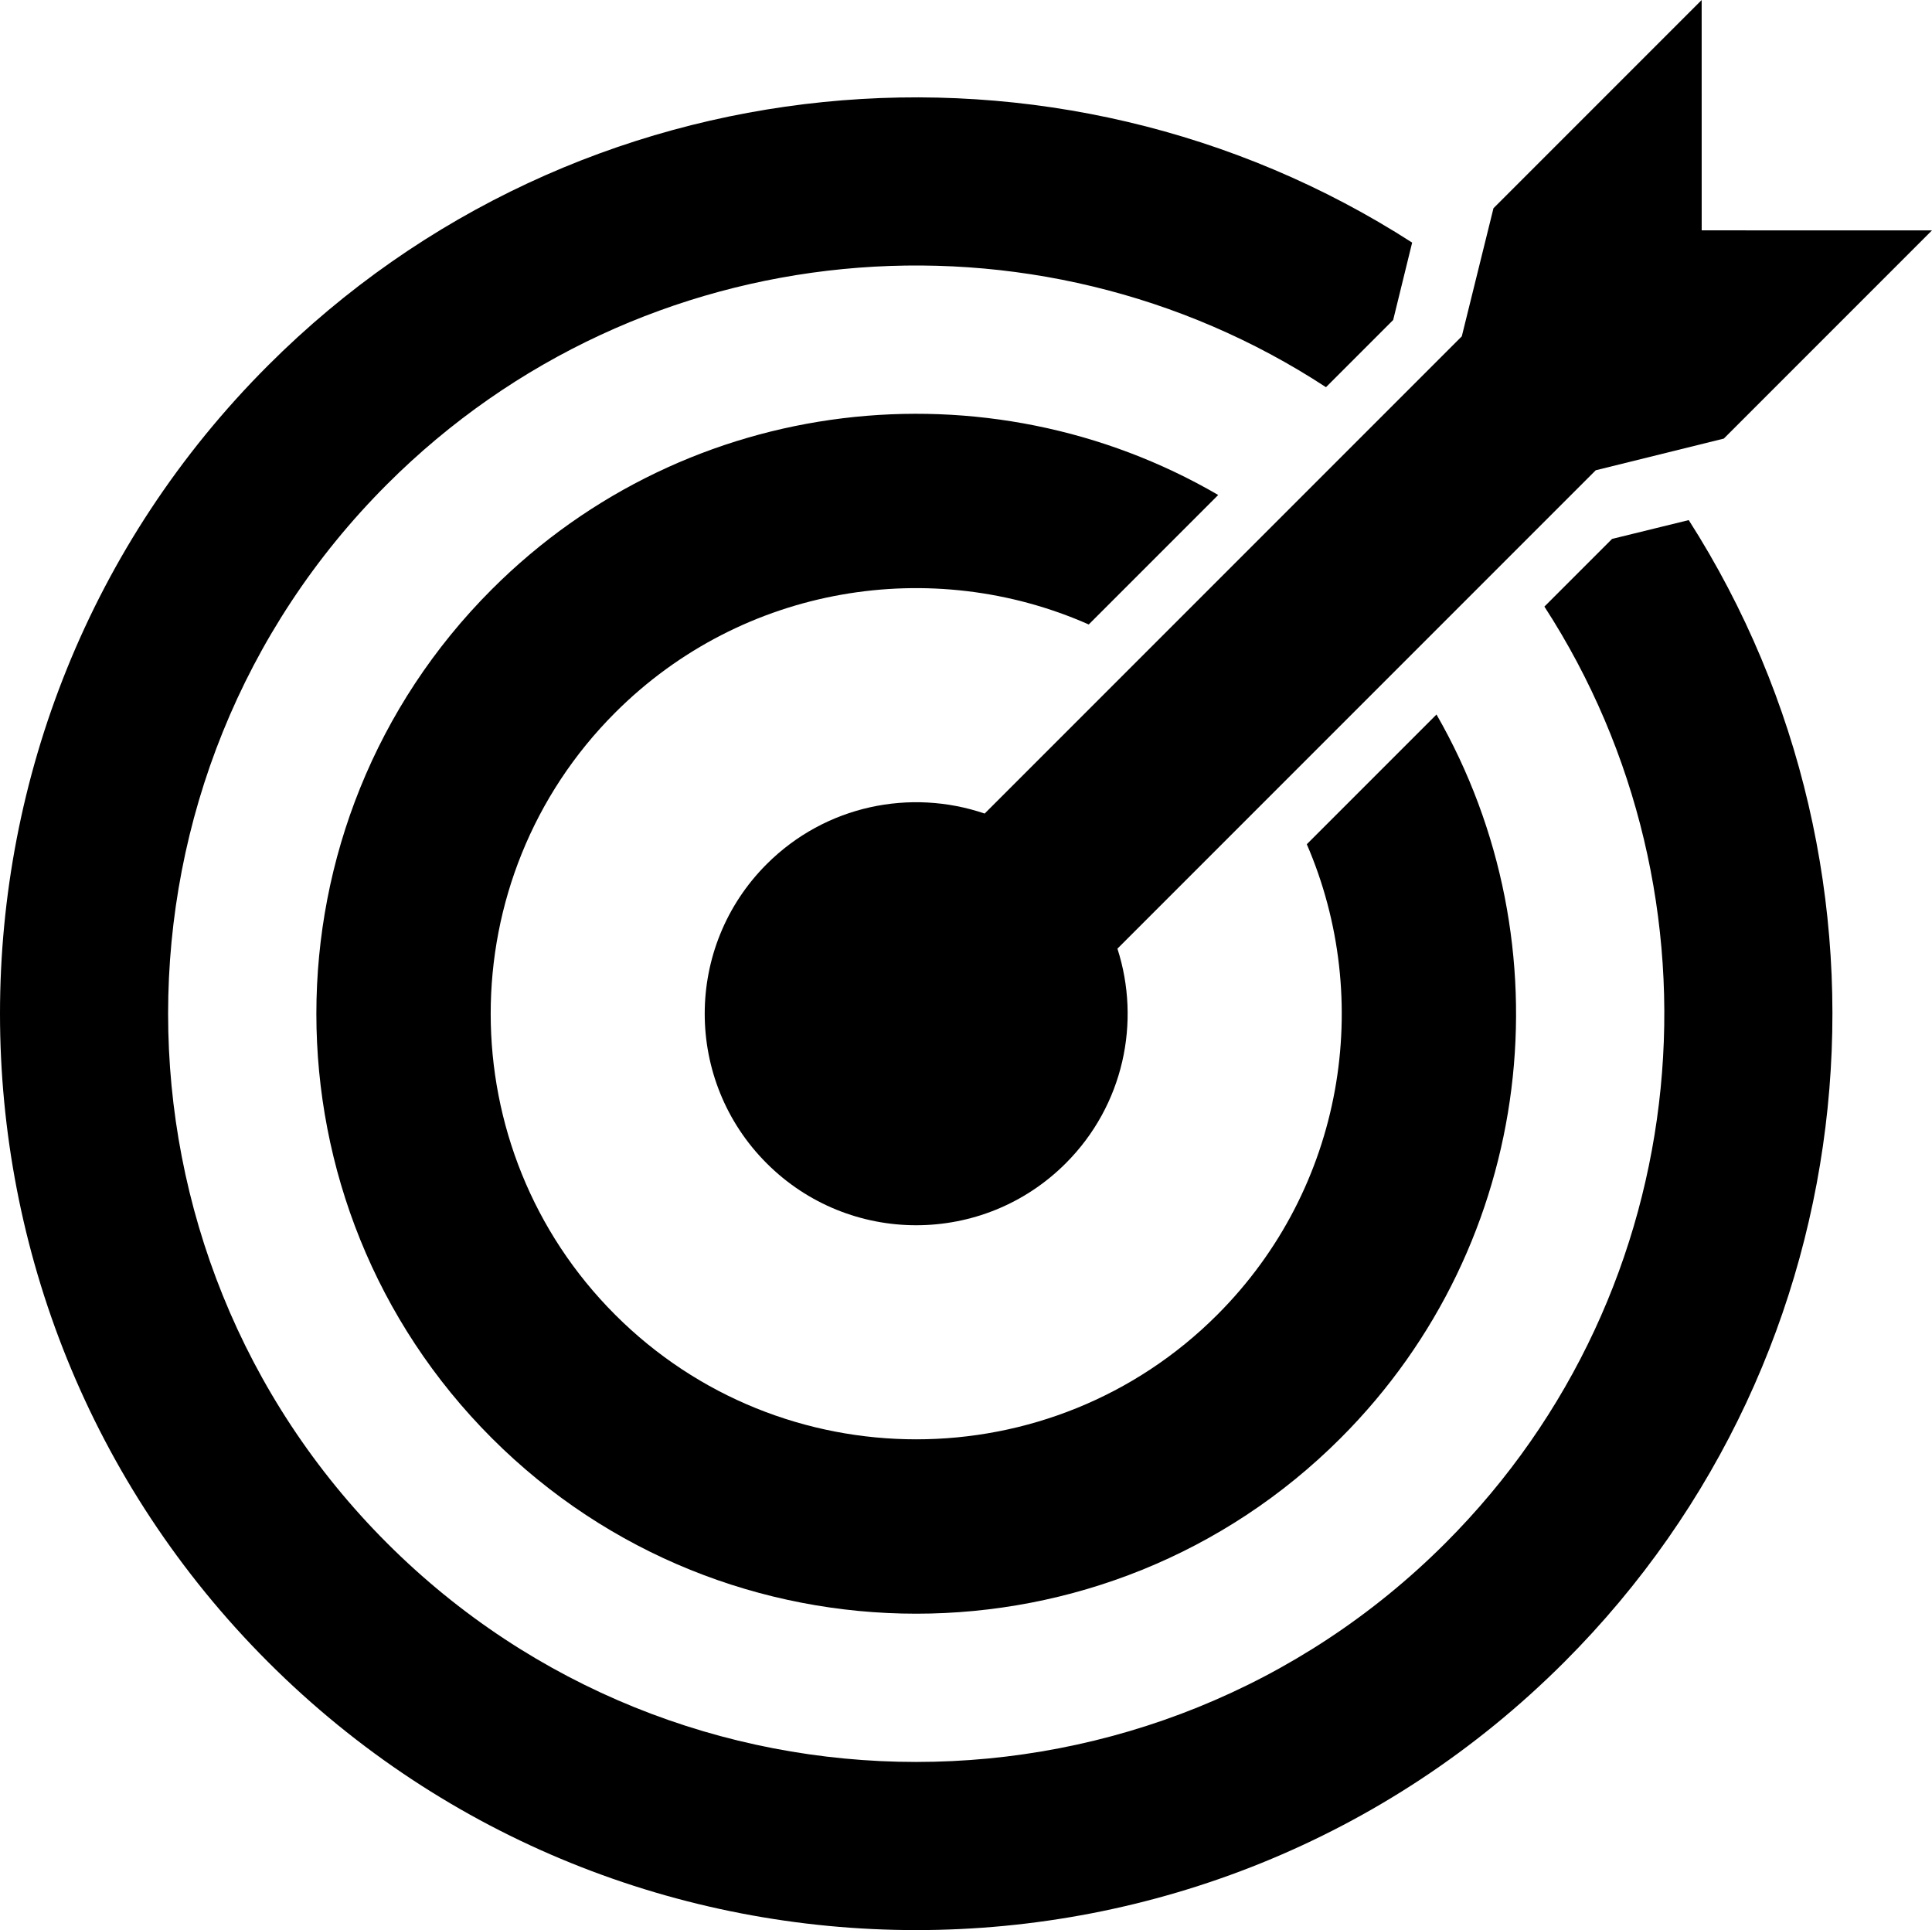
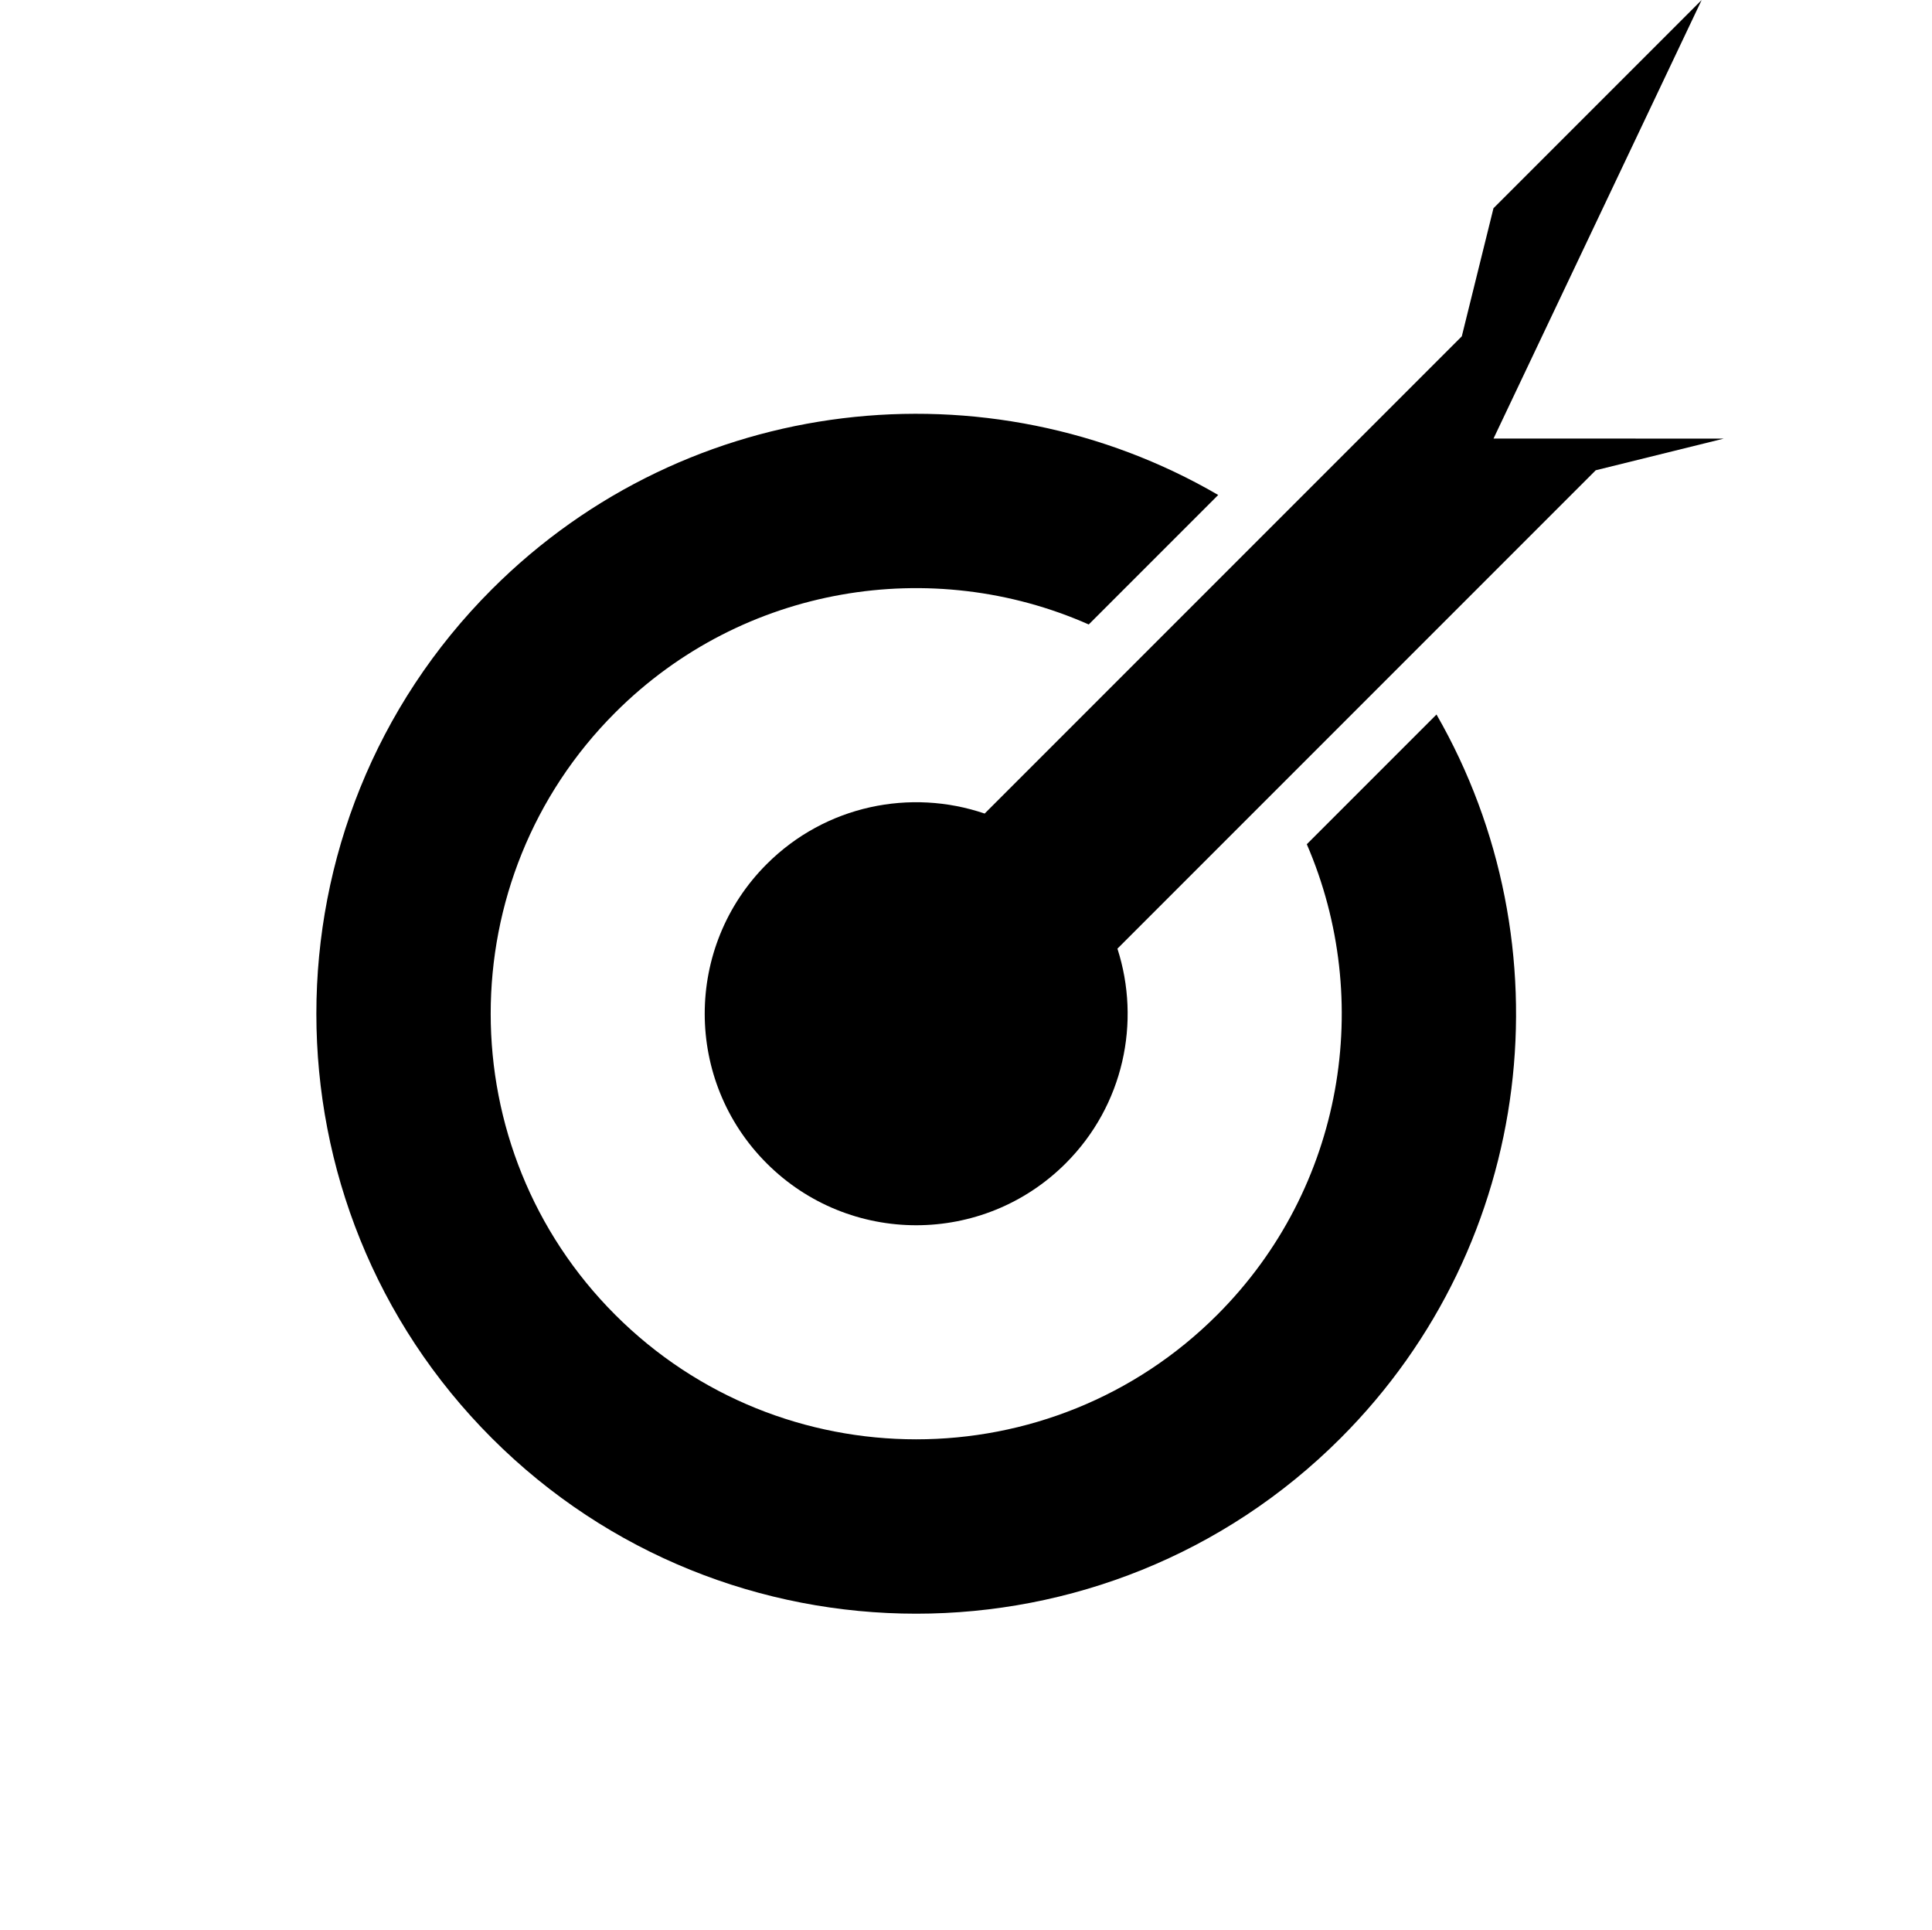
<svg xmlns="http://www.w3.org/2000/svg" version="1.1" id="ò_x2021__xF8FF__x5F_1" x="0px" y="0px" viewBox="0 0 2370.85 2368.11" style="enable-background:new 0 0 2370.85 2368.11;" xml:space="preserve">
  <g>
-     <path d="M1978.24,661.22l-83.03,83.03c230.65,355.72,190.18,837.36-121.45,1148.99c-358.1,358.1-940.77,358.1-1298.87,0   c-358.1-358.1-358.14-940.81-0.04-1298.91c312.58-312.58,796.27-352.3,1152.32-119.27l82.46-82.46l23.29-94.95   C1297.5,17.46,709.61,67.7,328.92,448.4c-438.58,438.58-438.54,1152.19,0.04,1590.78s1152.15,438.58,1590.74,0   c379.83-379.83,430.78-965.95,152.63-1401.05L1978.24,661.22z" />
    <path d="M1336.04,766.19l158.88-158.88c-281.89-164.05-650.13-125.47-891.34,115.74c-287.14,287.15-287.14,754.37,0,1041.51   c287.15,287.14,754.36,287.14,1041.51,0c240.23-240.23,279.46-606.5,117.71-887.89l-159.16,159.16   c82.58,190.96,45.93,421.53-109.9,577.37c-203.7,203.7-535.09,203.7-738.79,0s-203.74-535.13-0.04-738.84   C911.75,717.51,1144.38,681.43,1336.04,766.19z" />
-     <path d="M940.81,1060.27c-101.35,101.35-101.35,265.68,0,367.03c101.35,101.35,265.68,101.35,367.03,0   c71.25-71.25,92.34-173.61,63.41-263.35l586.96-586.96l157.17-38.86l255.47-255.47l-282.62-0.03L2088.19,0l-255.47,255.47   l-38.88,157.19L1208.31,998.2C1117.59,967.25,1013.16,987.92,940.81,1060.27z" />
+     <path d="M940.81,1060.27c-101.35,101.35-101.35,265.68,0,367.03c101.35,101.35,265.68,101.35,367.03,0   c71.25-71.25,92.34-173.61,63.41-263.35l586.96-586.96l157.17-38.86l-282.62-0.03L2088.19,0l-255.47,255.47   l-38.88,157.19L1208.31,998.2C1117.59,967.25,1013.16,987.92,940.81,1060.27z" />
  </g>
</svg>